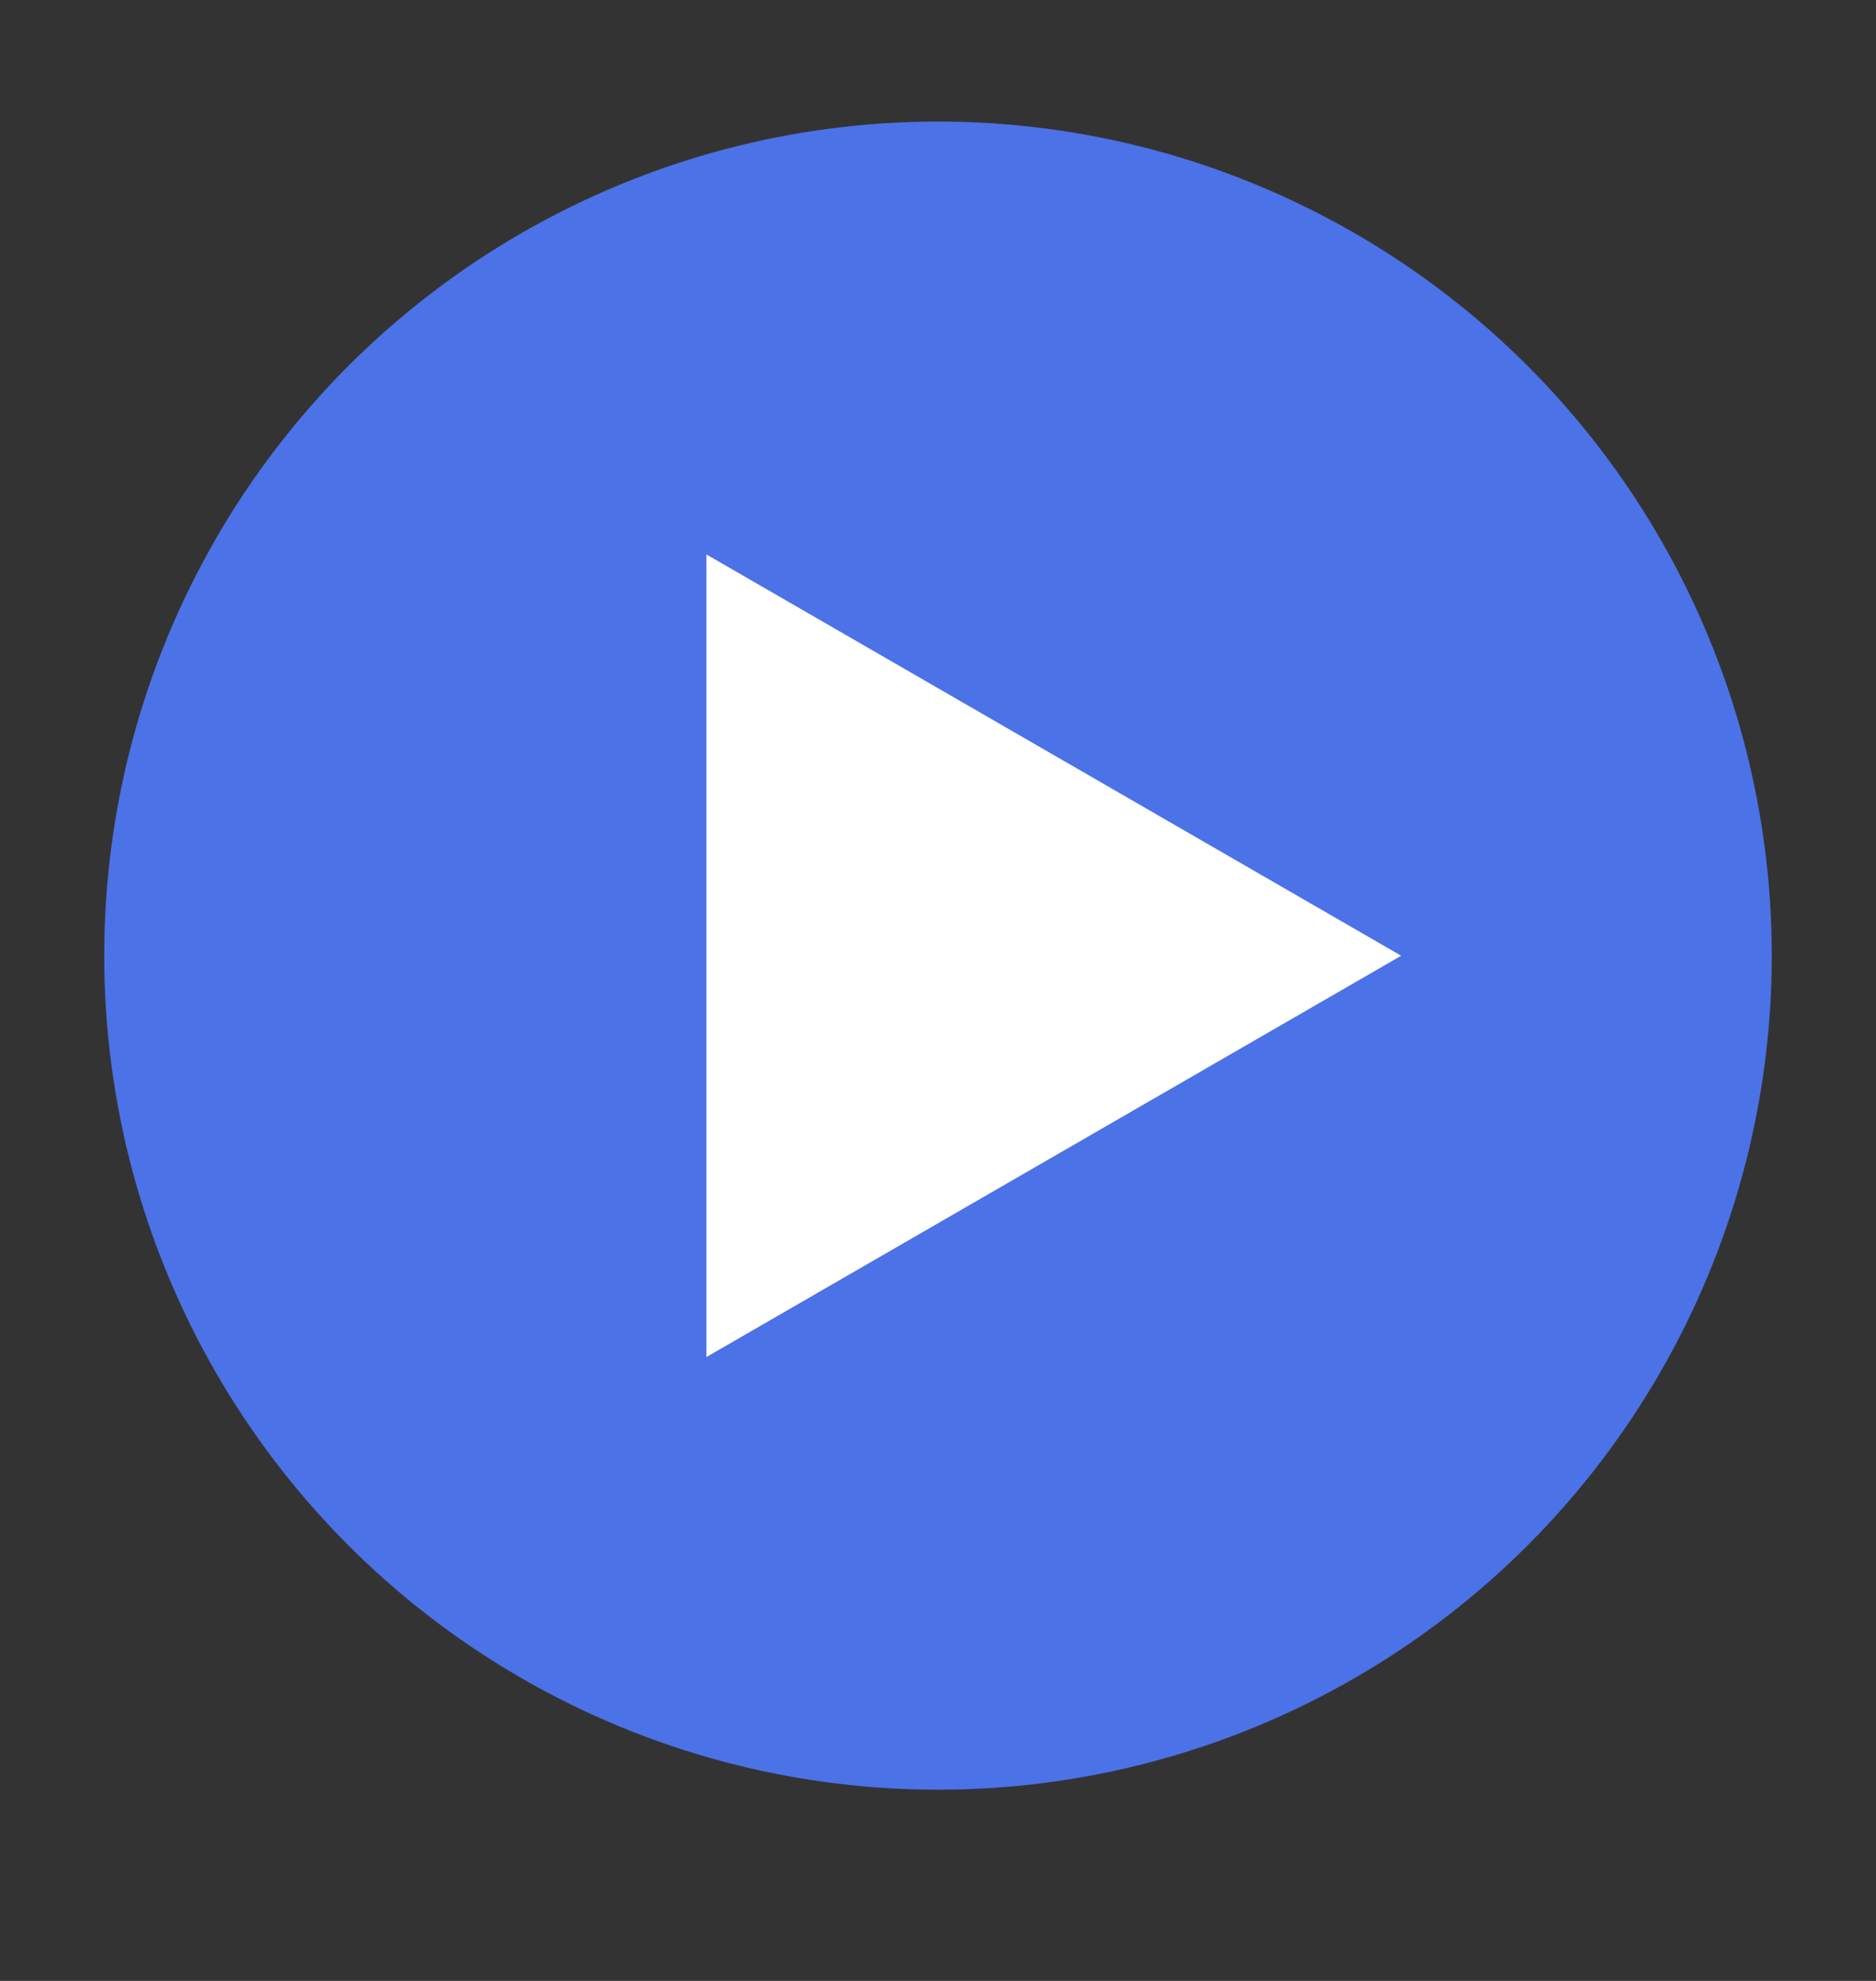
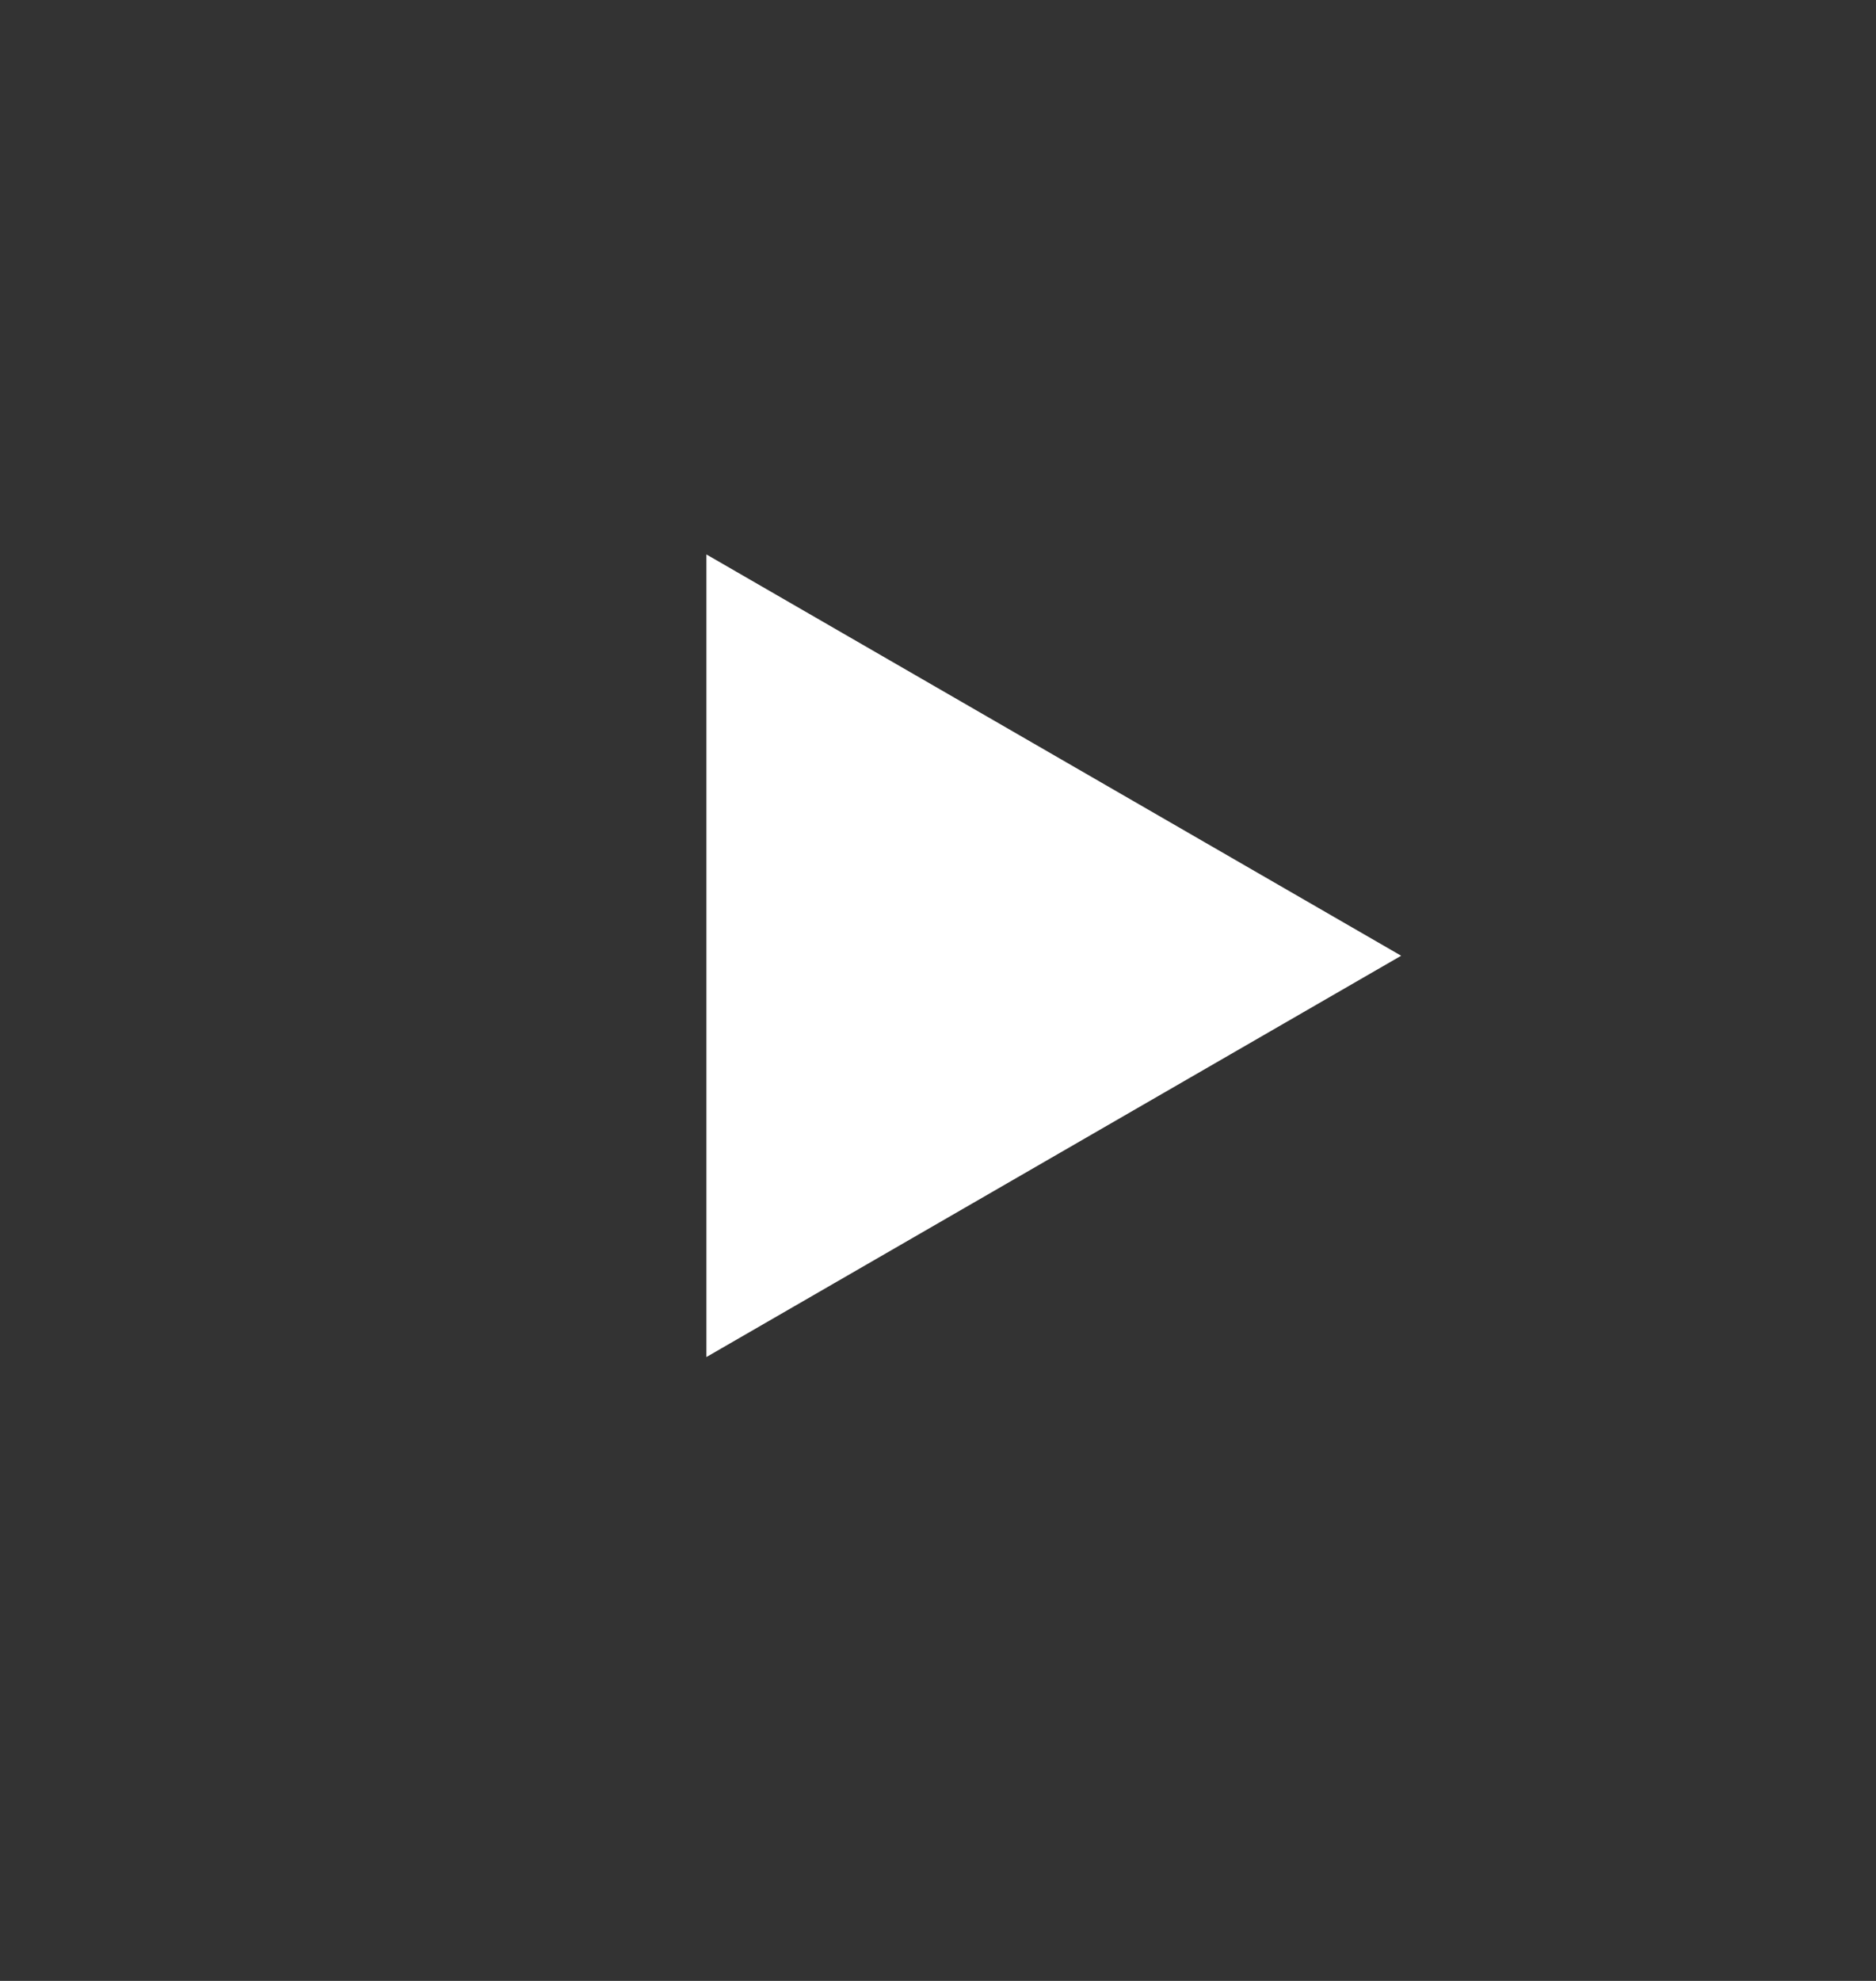
<svg xmlns="http://www.w3.org/2000/svg" width="18" height="19" viewBox="0 0 18 19" fill="none">
  <rect x="0" y="0" width="18" height="19" fill="#333333" stroke="none" />
-   <circle cx="9" cy="9.166" r="8" fill="#4C72E7" />
  <path d="M13.444 9.167L6.778 13.016L6.778 5.318L13.444 9.167Z" fill="white" />
</svg>